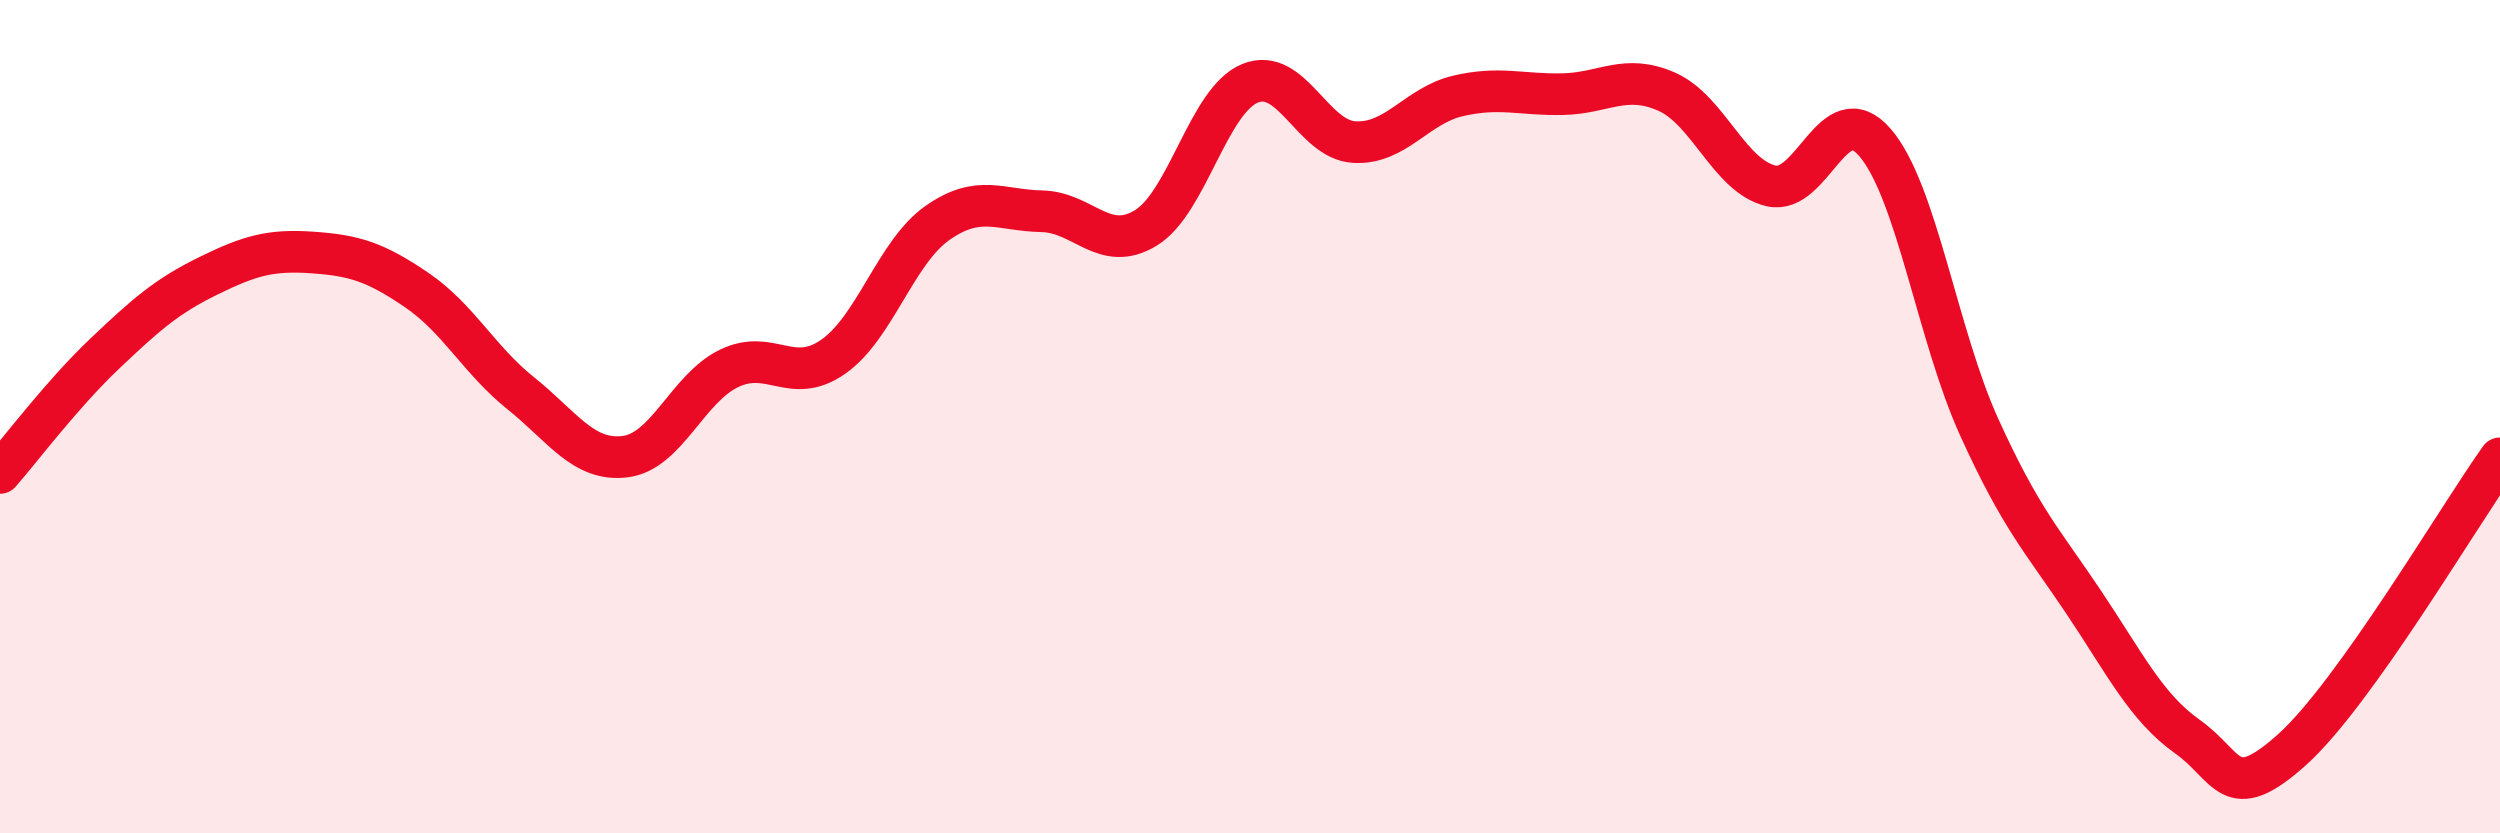
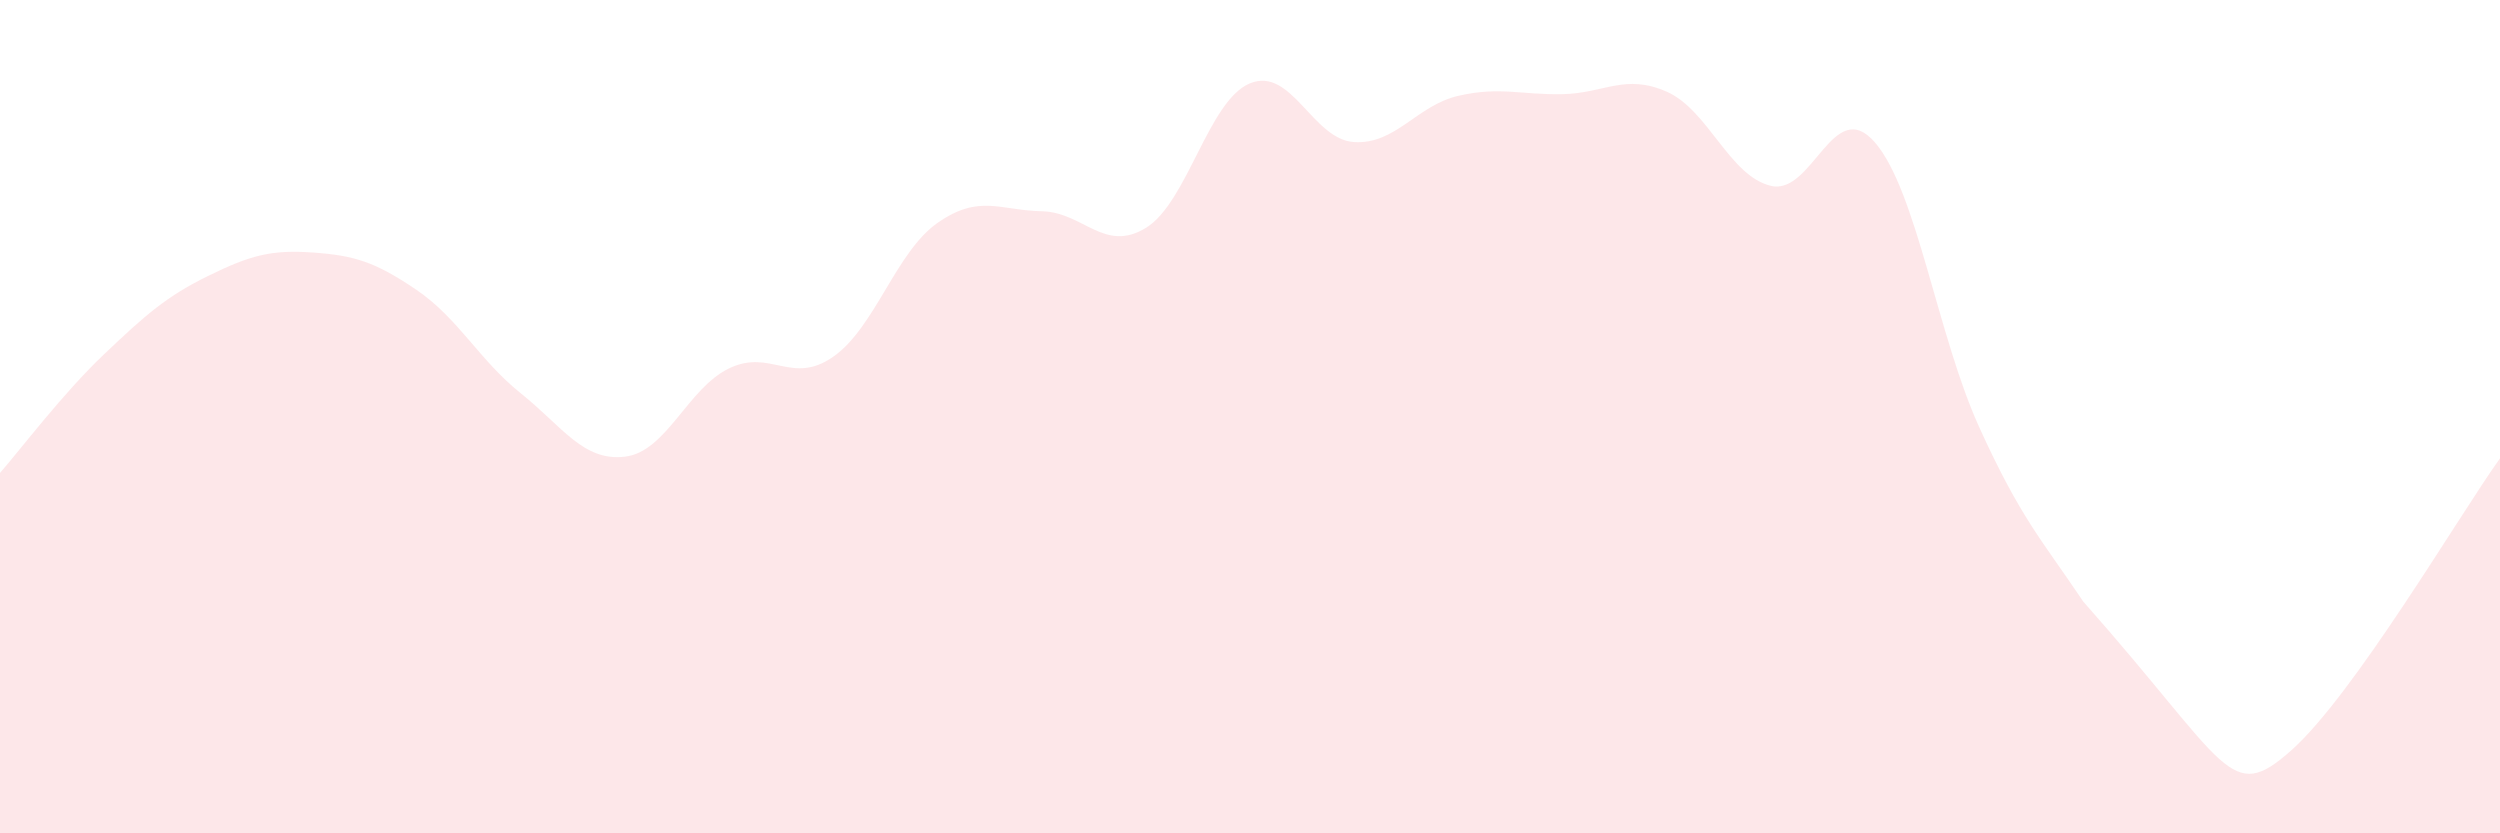
<svg xmlns="http://www.w3.org/2000/svg" width="60" height="20" viewBox="0 0 60 20">
-   <path d="M 0,11.35 C 0.5,10.78 1.5,9.45 2.5,8.5 C 3.5,7.55 4,7.11 5,6.62 C 6,6.13 6.5,5.99 7.5,6.06 C 8.5,6.13 9,6.28 10,6.96 C 11,7.64 11.5,8.64 12.5,9.44 C 13.5,10.24 14,11.08 15,10.96 C 16,10.84 16.5,9.32 17.5,8.84 C 18.5,8.36 19,9.26 20,8.56 C 21,7.86 21.5,6.05 22.5,5.35 C 23.5,4.65 24,5.05 25,5.07 C 26,5.09 26.5,6.08 27.5,5.47 C 28.5,4.86 29,2.41 30,2 C 31,1.59 31.5,3.35 32.5,3.41 C 33.5,3.47 34,2.53 35,2.3 C 36,2.07 36.5,2.28 37.5,2.26 C 38.5,2.24 39,1.76 40,2.2 C 41,2.64 41.5,4.22 42.5,4.46 C 43.5,4.7 44,2.26 45,3.42 C 46,4.58 46.5,8.05 47.5,10.25 C 48.5,12.45 49,12.95 50,14.44 C 51,15.93 51.5,16.97 52.5,17.68 C 53.5,18.39 53.5,19.34 55,18 C 56.5,16.66 59,12.4 60,11L60 20L0 20Z" fill="#EB0A25" opacity="0.1" stroke-linecap="round" stroke-linejoin="round" />
-   <path d="M 0,11.35 C 0.5,10.78 1.5,9.45 2.5,8.5 C 3.5,7.55 4,7.11 5,6.62 C 6,6.13 6.5,5.99 7.5,6.06 C 8.5,6.13 9,6.28 10,6.96 C 11,7.64 11.5,8.64 12.5,9.44 C 13.5,10.24 14,11.08 15,10.96 C 16,10.84 16.5,9.32 17.5,8.84 C 18.5,8.36 19,9.26 20,8.56 C 21,7.86 21.5,6.05 22.5,5.35 C 23.5,4.65 24,5.05 25,5.07 C 26,5.09 26.5,6.08 27.5,5.47 C 28.5,4.86 29,2.41 30,2 C 31,1.59 31.5,3.35 32.5,3.41 C 33.5,3.47 34,2.53 35,2.3 C 36,2.07 36.5,2.28 37.5,2.26 C 38.5,2.24 39,1.76 40,2.2 C 41,2.64 41.5,4.22 42.5,4.46 C 43.5,4.7 44,2.26 45,3.42 C 46,4.58 46.5,8.05 47.5,10.25 C 48.5,12.45 49,12.95 50,14.44 C 51,15.93 51.5,16.97 52.5,17.68 C 53.5,18.39 53.5,19.34 55,18 C 56.5,16.66 59,12.4 60,11" stroke="#EB0A25" stroke-width="1" fill="none" stroke-linecap="round" stroke-linejoin="round" />
+   <path d="M 0,11.35 C 0.5,10.78 1.5,9.45 2.5,8.5 C 3.5,7.55 4,7.11 5,6.62 C 6,6.13 6.5,5.99 7.5,6.06 C 8.5,6.13 9,6.28 10,6.96 C 11,7.64 11.5,8.64 12.5,9.44 C 13.5,10.24 14,11.08 15,10.96 C 16,10.84 16.5,9.32 17.5,8.84 C 18.5,8.36 19,9.26 20,8.56 C 21,7.86 21.5,6.05 22.5,5.35 C 23.5,4.65 24,5.05 25,5.07 C 26,5.09 26.5,6.08 27.5,5.47 C 28.5,4.86 29,2.41 30,2 C 31,1.59 31.5,3.35 32.5,3.41 C 33.5,3.47 34,2.53 35,2.3 C 36,2.07 36.5,2.28 37.5,2.26 C 38.5,2.24 39,1.76 40,2.2 C 41,2.64 41.5,4.22 42.5,4.46 C 43.5,4.7 44,2.26 45,3.42 C 46,4.58 46.5,8.05 47.5,10.25 C 48.5,12.45 49,12.95 50,14.44 C 53.5,18.39 53.5,19.34 55,18 C 56.5,16.66 59,12.4 60,11L60 20L0 20Z" fill="#EB0A25" opacity="0.1" stroke-linecap="round" stroke-linejoin="round" />
</svg>